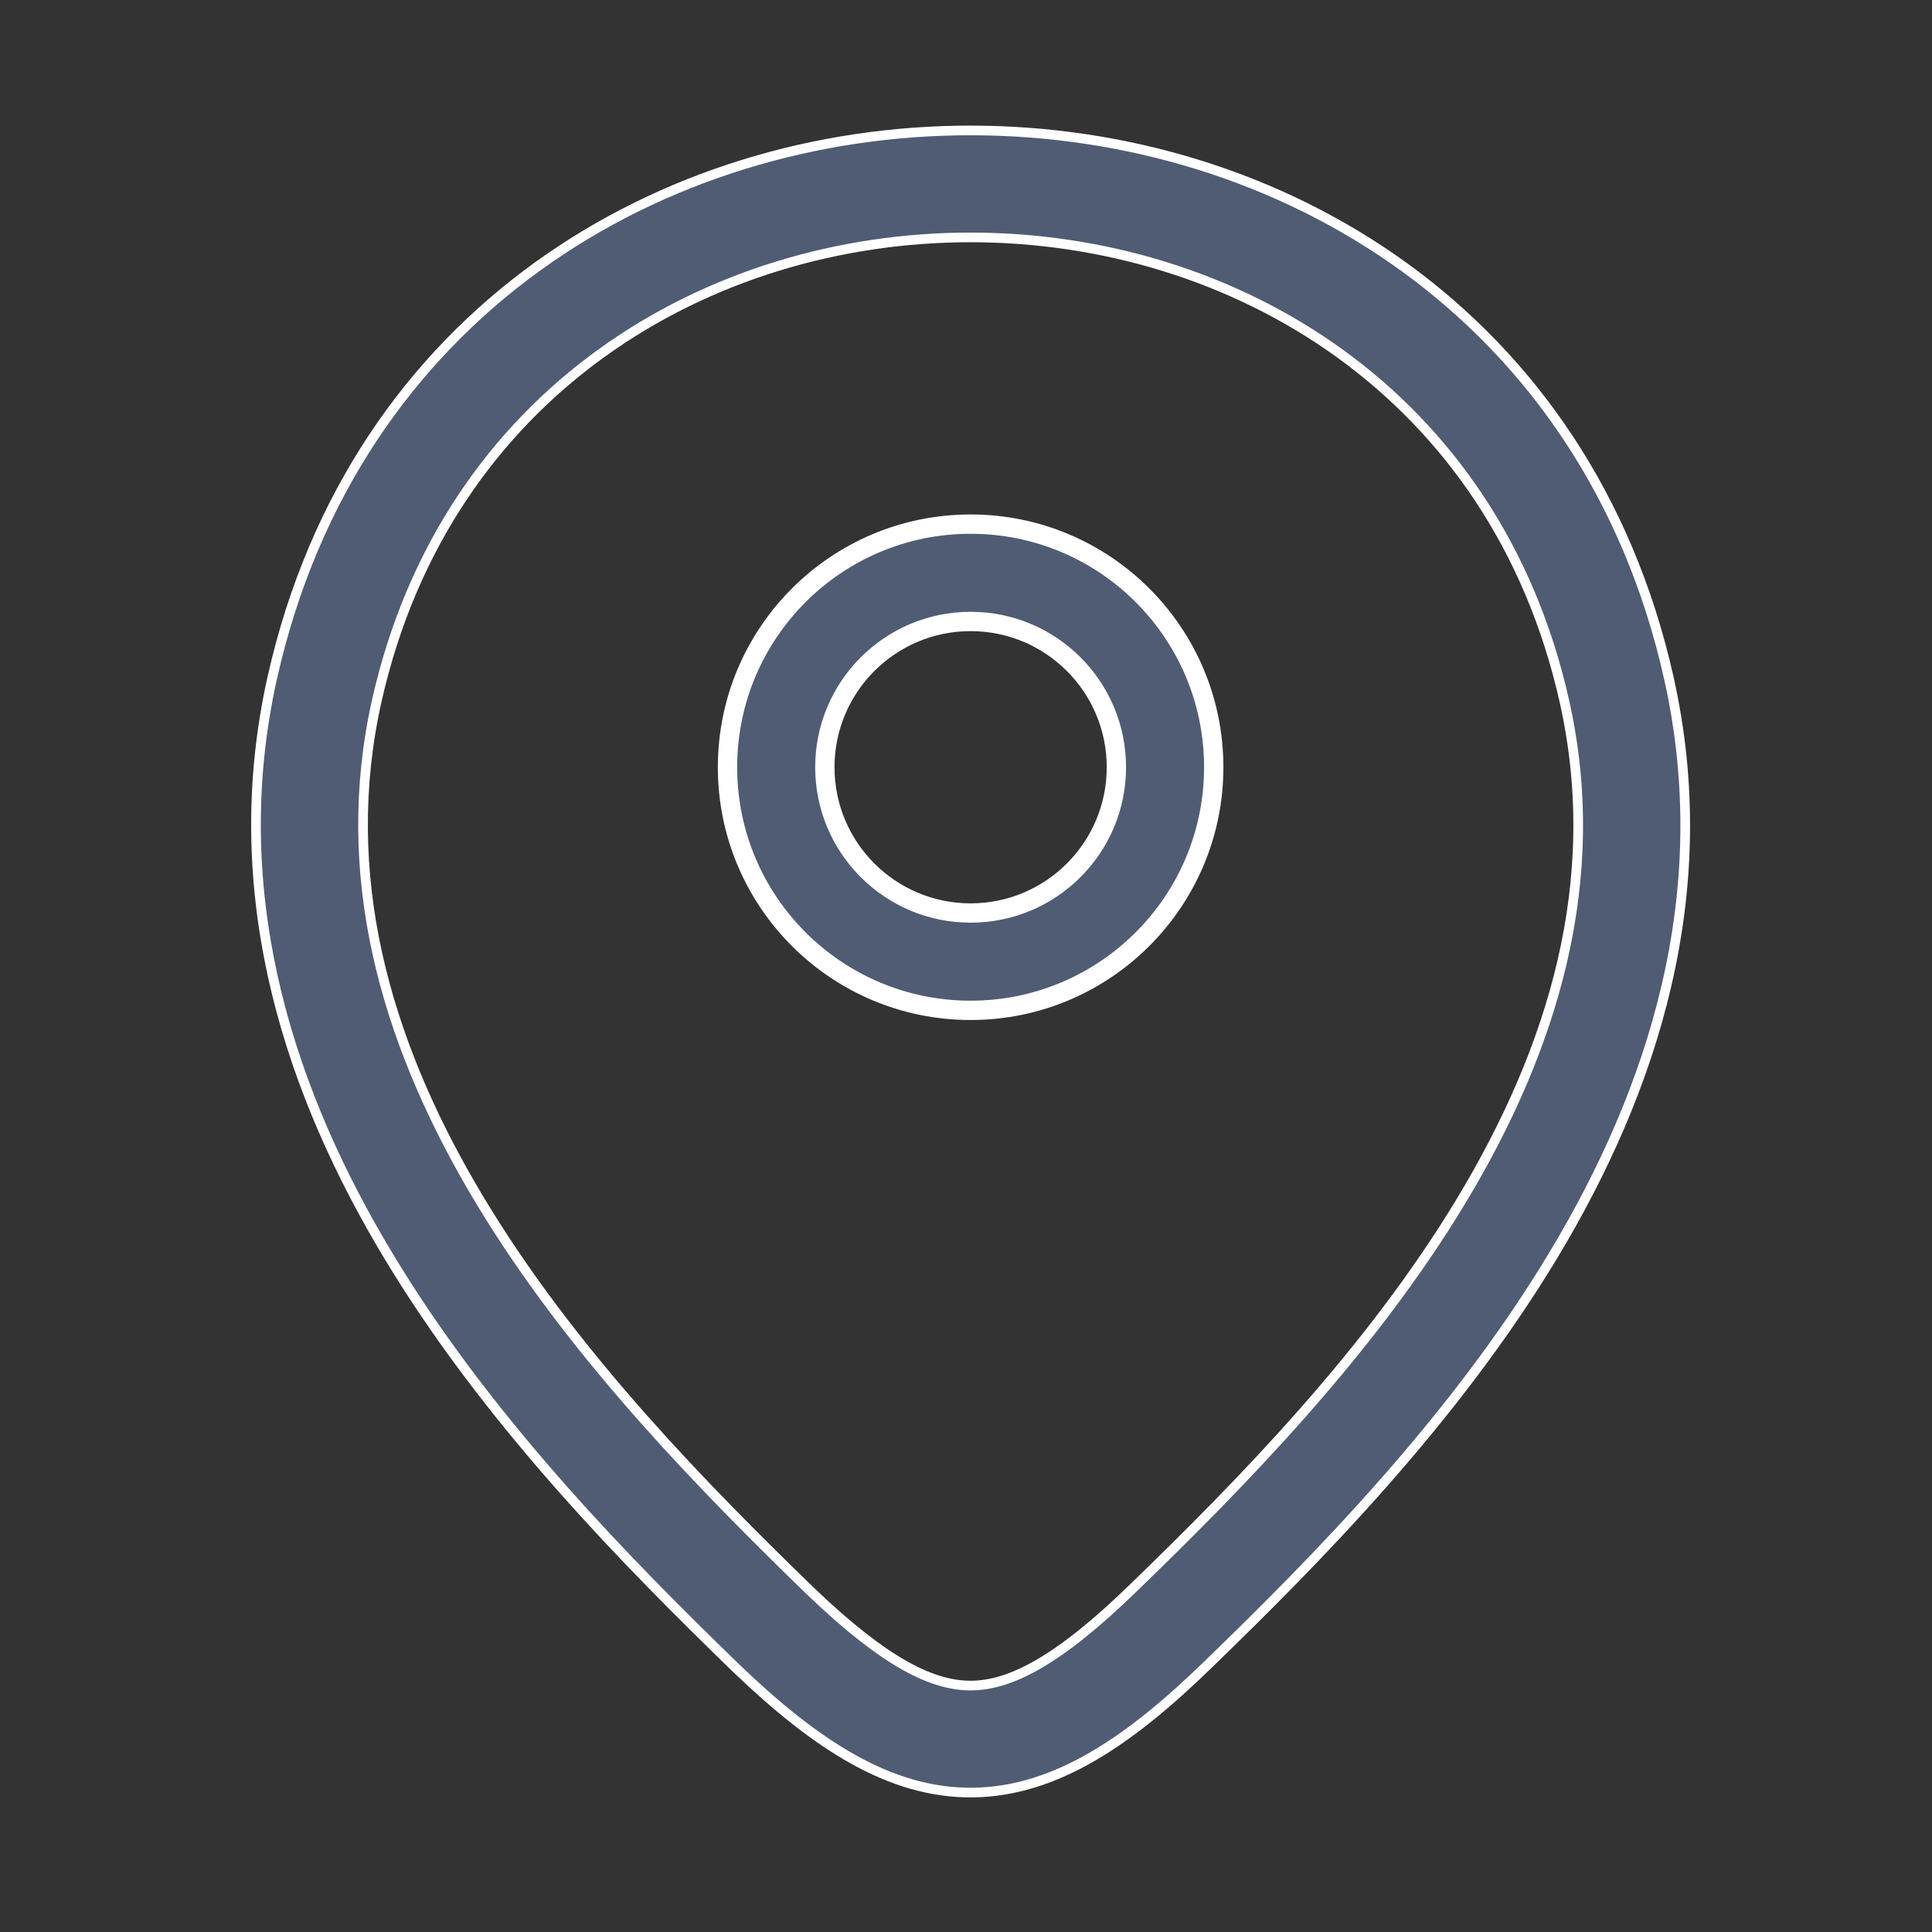
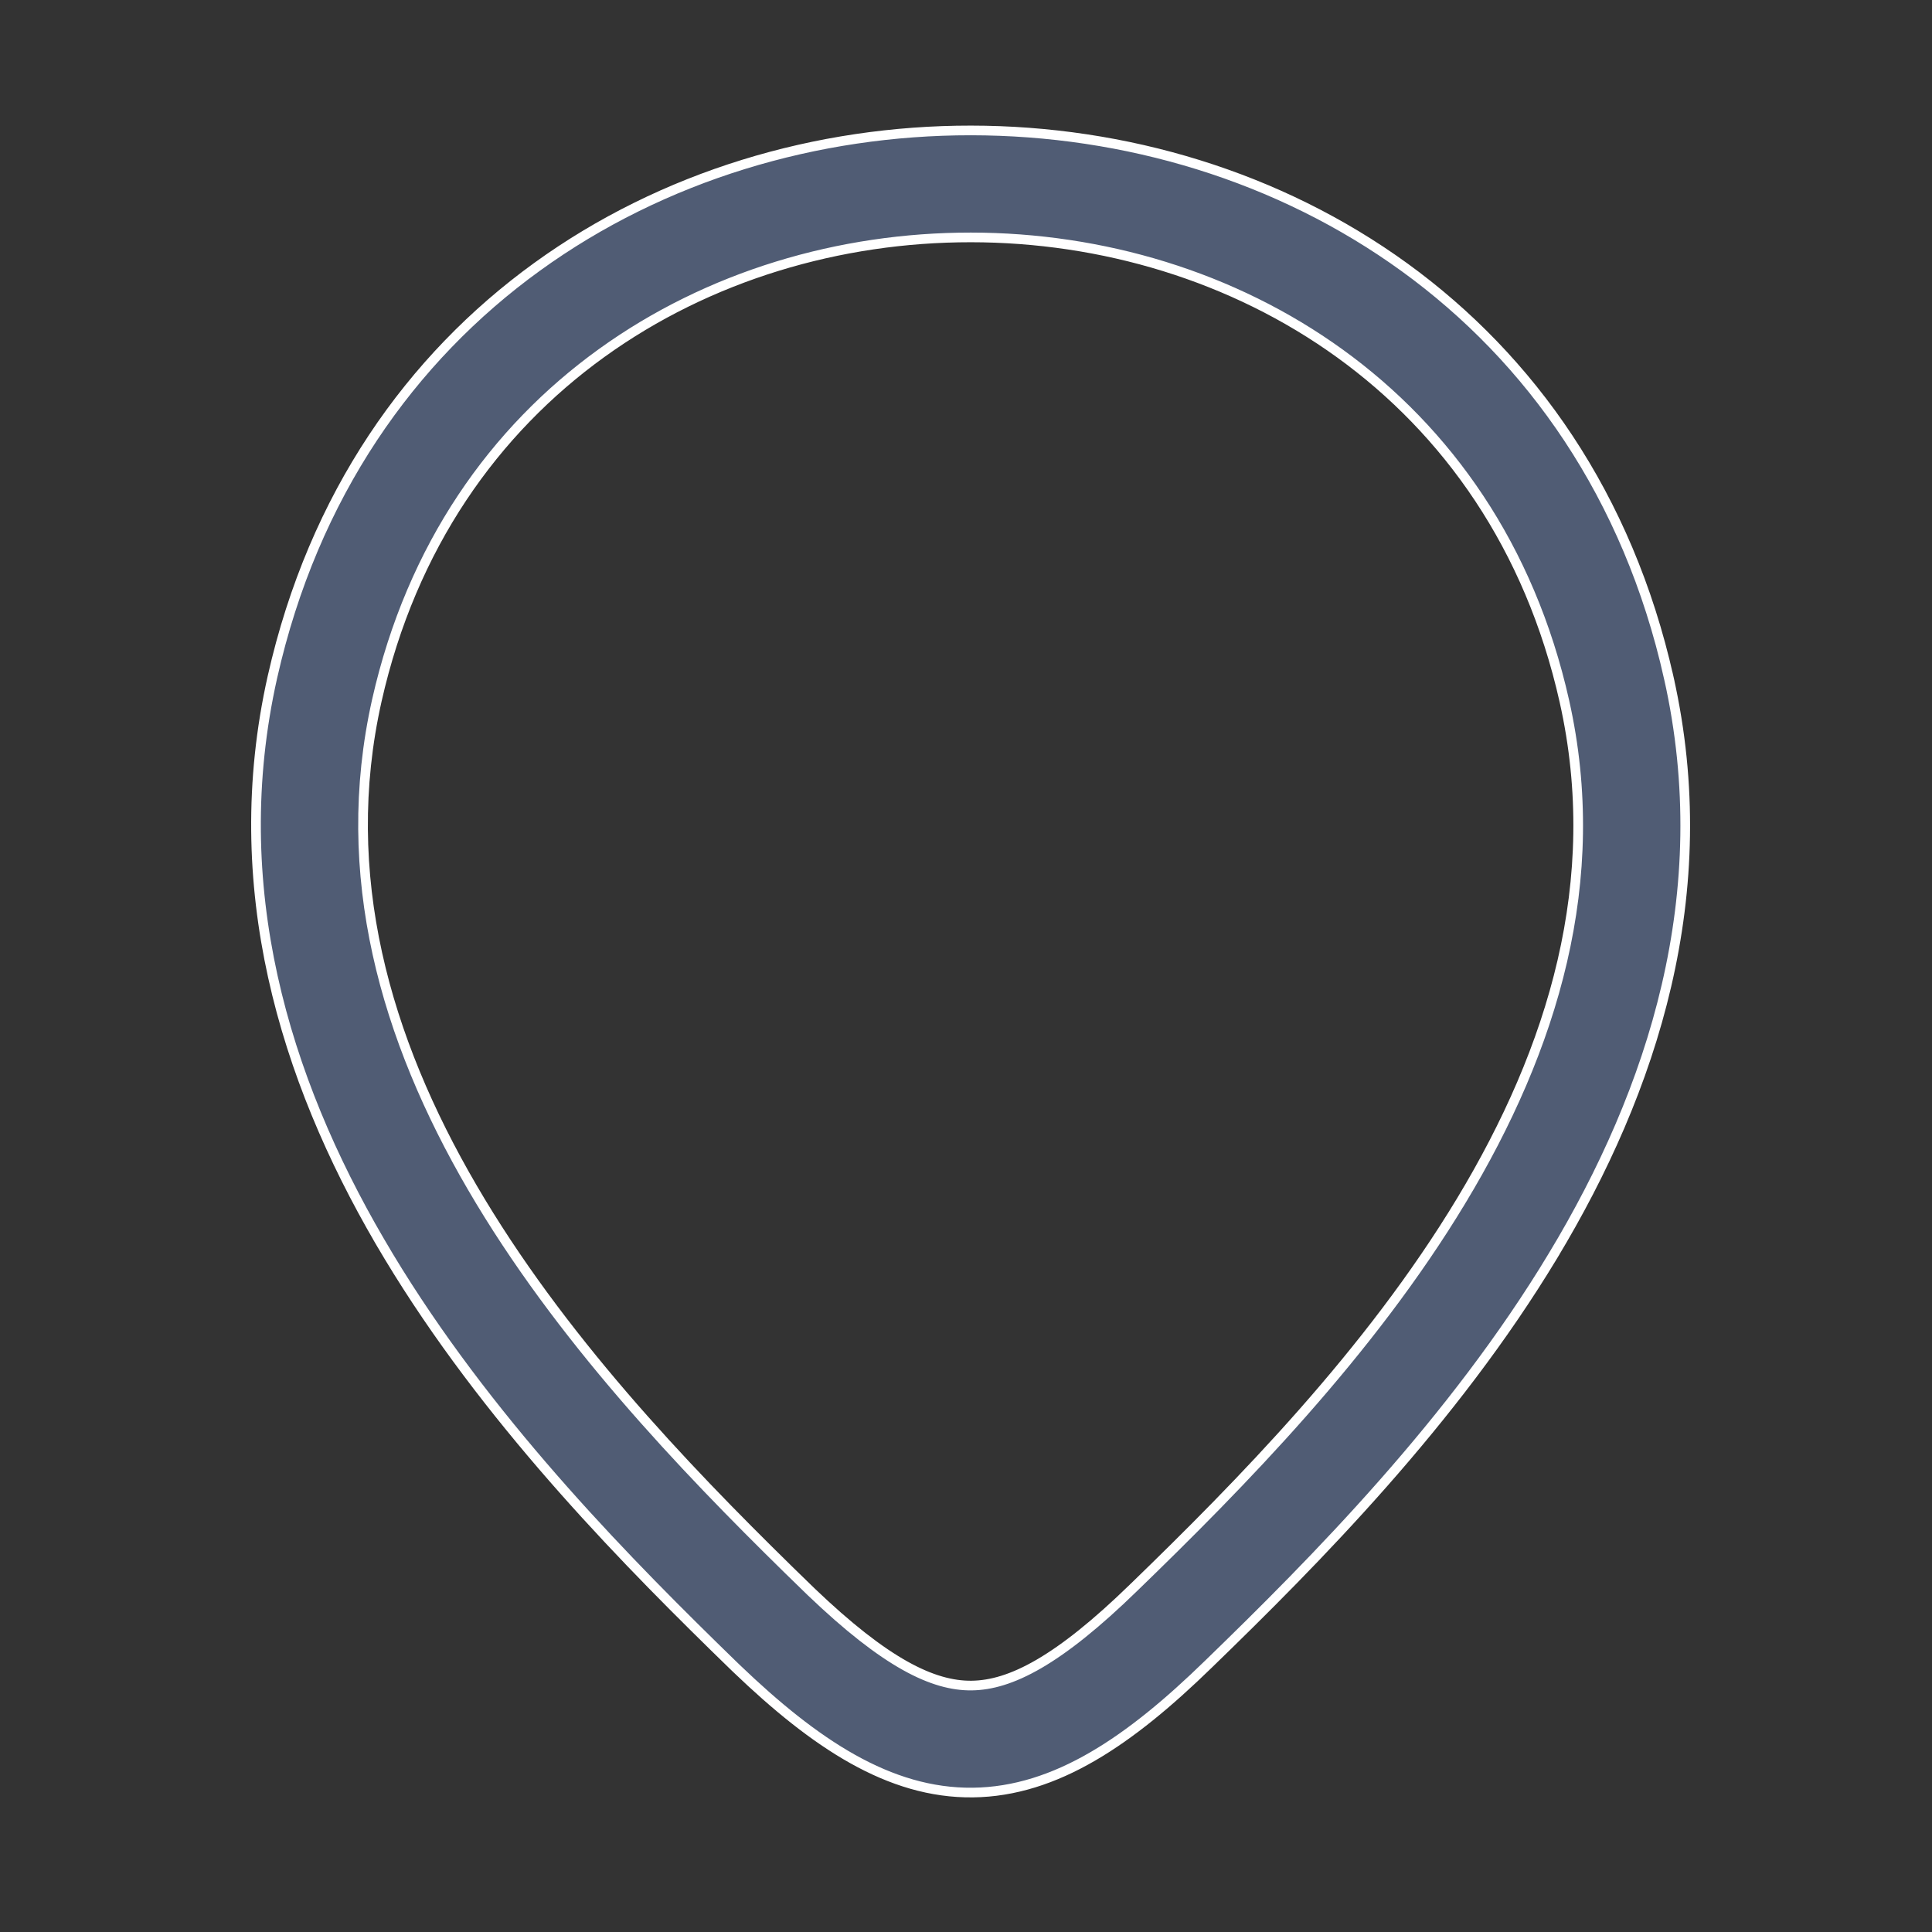
<svg xmlns="http://www.w3.org/2000/svg" width="200" height="200" viewBox="0 0 200 200" fill="none">
  <rect x="0" y="0" width="200" height="200" fill="#333333" stroke="none" />
-   <path d="M100.478 64.334C92.144 64.334 85.388 71.09 85.388 79.424C85.388 87.758 92.144 94.514 100.478 94.514C108.812 94.514 115.568 87.758 115.568 79.424C115.568 71.09 108.812 64.334 100.478 64.334ZM75.311 79.424C75.311 65.525 86.579 54.257 100.478 54.257C114.377 54.257 125.645 65.525 125.645 79.424C125.645 93.323 114.377 104.591 100.478 104.591C86.579 104.591 75.311 93.323 75.311 79.424Z" fill="#505C74" stroke="white" stroke-width="2" />
  <path d="M39.011 72.507L39.011 72.507C34.96 90.567 39.91 107.529 48.885 122.922C57.893 138.371 70.699 151.791 81.633 162.508L81.636 162.511C81.638 162.513 81.637 162.512 81.637 162.512L81.642 162.517L83.924 164.738C83.924 164.738 83.925 164.74 83.927 164.741C83.932 164.747 83.943 164.757 83.956 164.769C91.716 172.201 96.614 174.533 100.583 174.488C104.59 174.442 109.542 171.957 117.357 164.348C117.358 164.347 117.36 164.346 117.361 164.344L117.364 164.342L117.371 164.335C128.401 153.647 141.762 140.066 151.274 124.29L150.846 124.032L151.274 124.29C160.752 108.57 166.113 91.166 161.944 72.585C147.596 8.621 53.433 8.553 39.011 72.507ZM76.239 172.716L76.236 172.714L75.795 172.289L75.794 172.288L75.789 172.283C75.789 172.283 75.789 172.282 75.788 172.282C75.164 171.675 74.53 171.056 73.887 170.427C62.849 159.609 49.121 145.318 39.316 128.501L38.884 128.753L39.316 128.501C29.477 111.627 23.337 91.769 28.203 70.08C45.224 -5.414 155.82 -5.326 172.752 70.161L173.24 70.051L172.752 70.161C177.76 92.481 171.112 112.838 160.76 130.008L161.188 130.267L160.76 130.008C150.444 147.12 136.156 161.557 125.083 172.286L125.082 172.287C117.013 180.144 109.329 185.465 100.71 185.564C92.055 185.664 84.343 180.482 76.272 172.749C76.271 172.748 76.271 172.747 76.27 172.747L76.239 172.716Z" fill="#505C74" stroke="white" />
</svg>